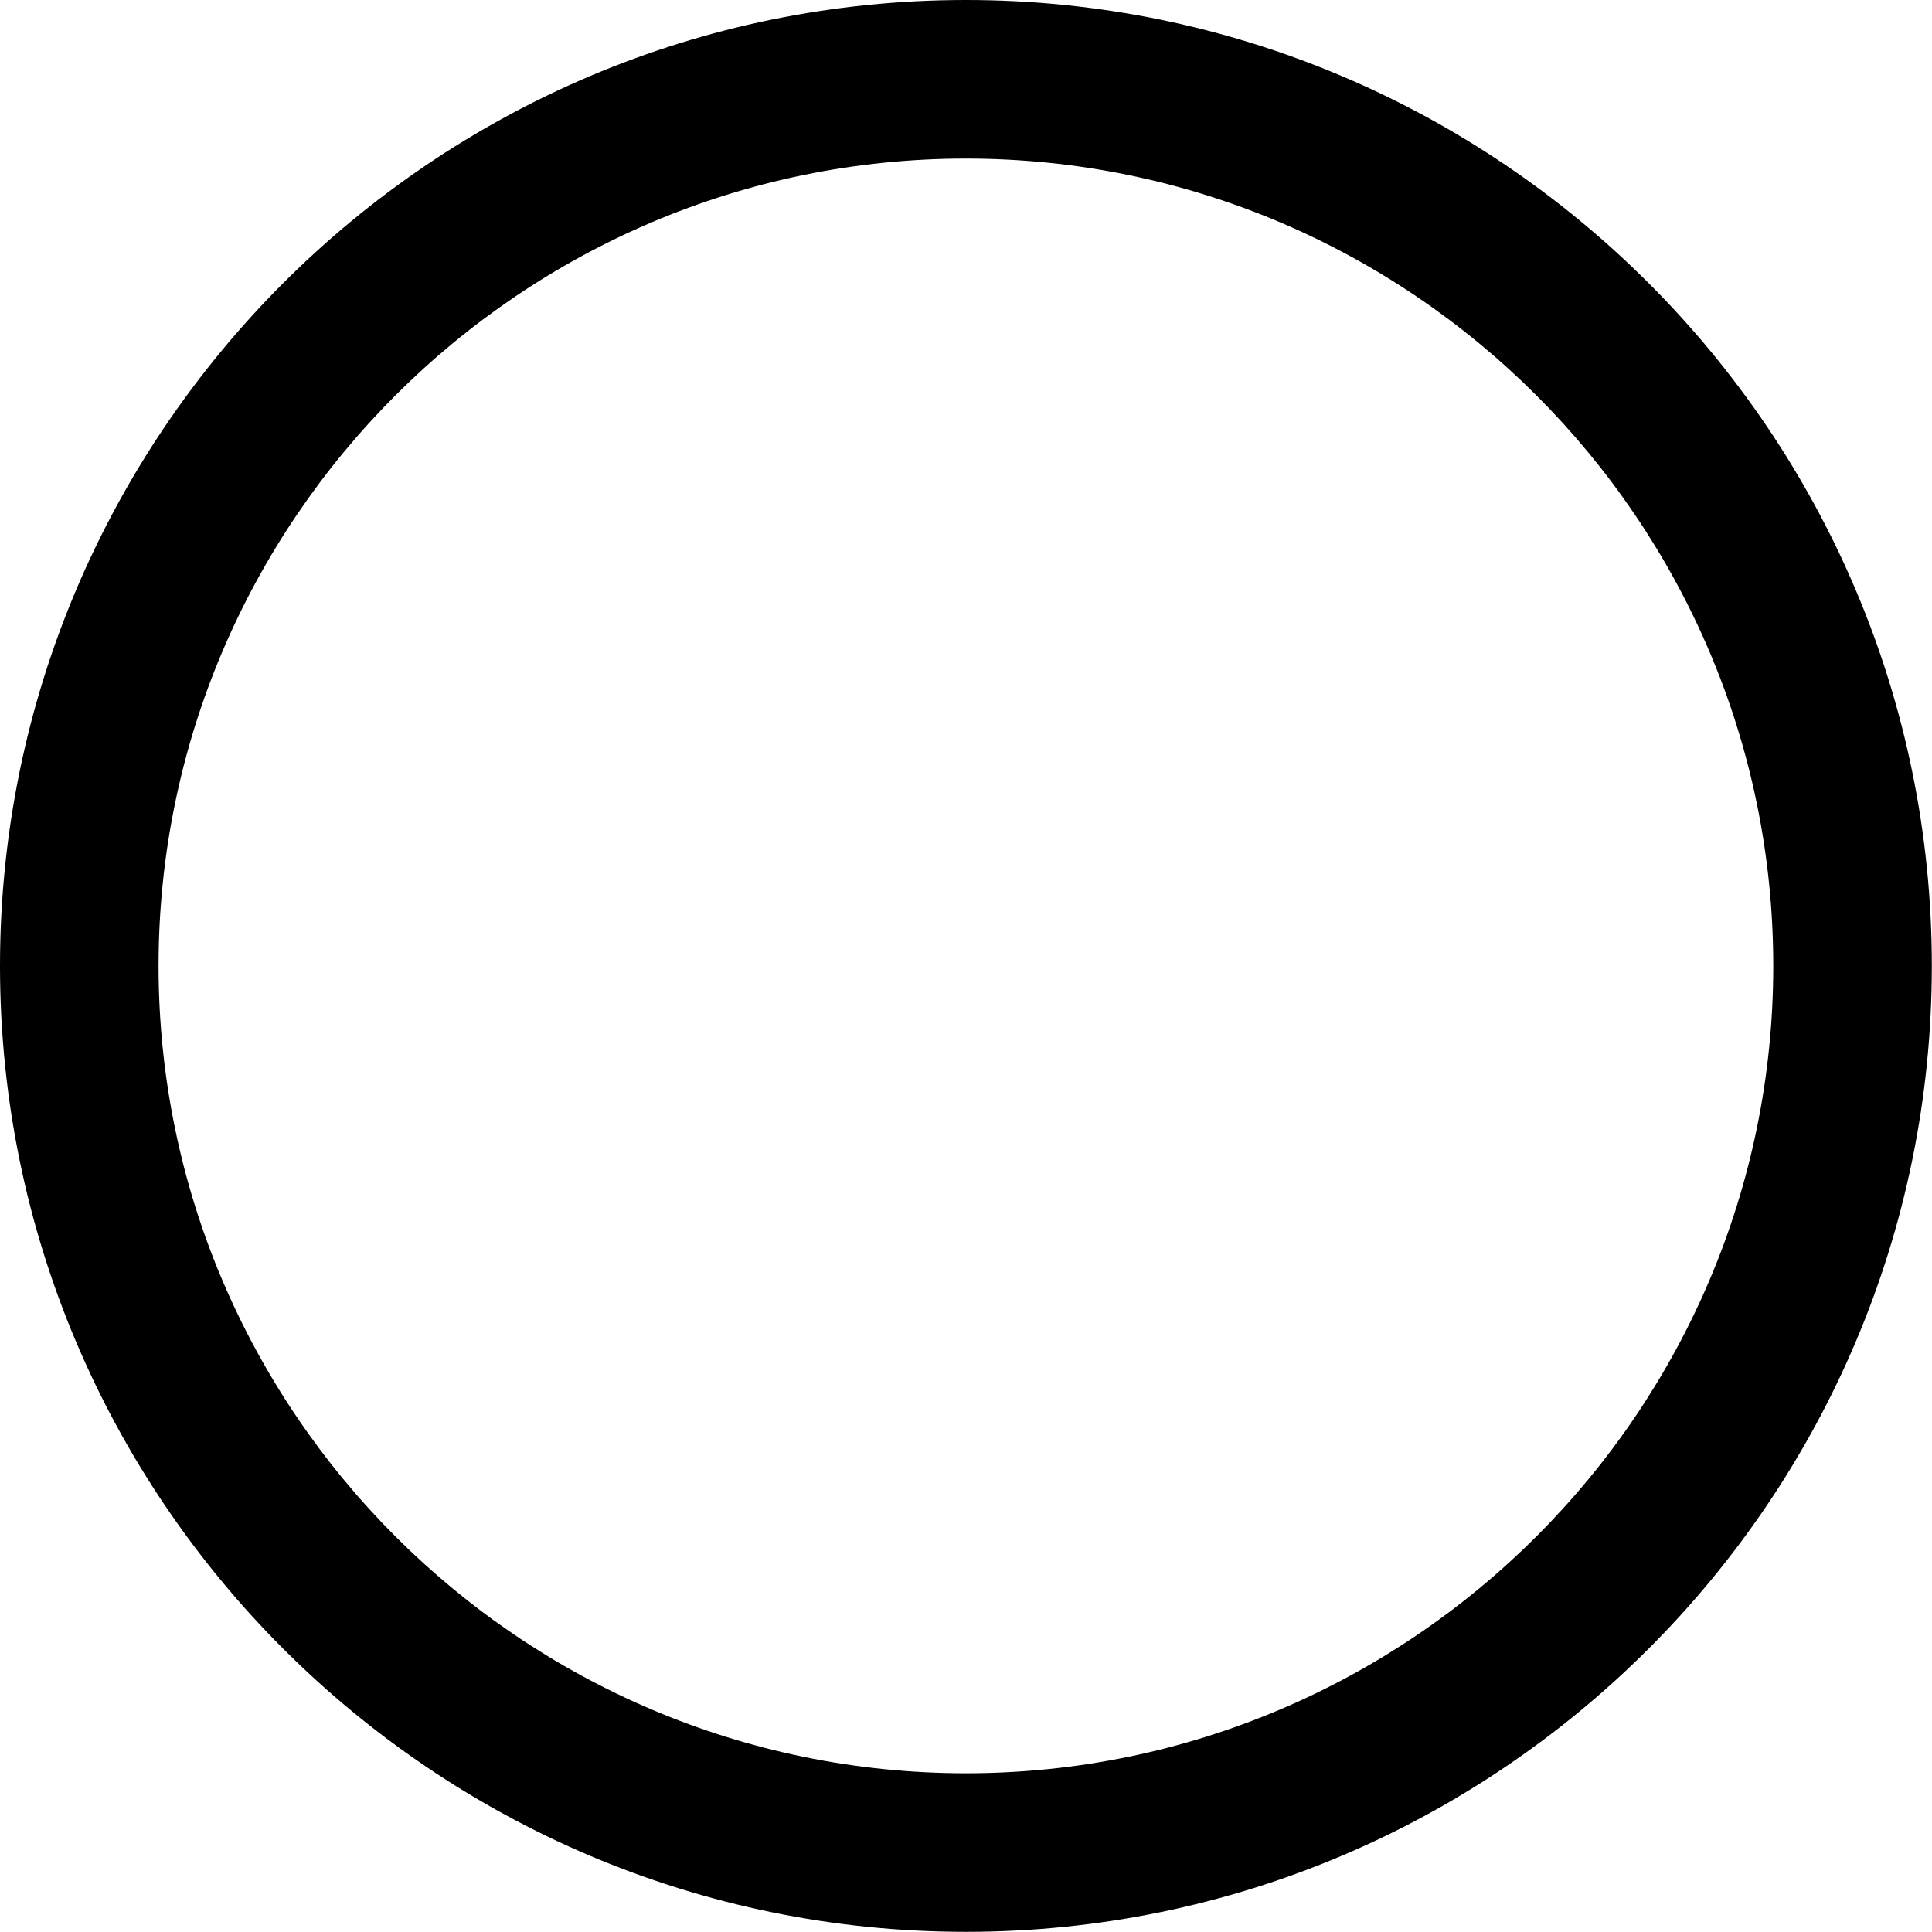
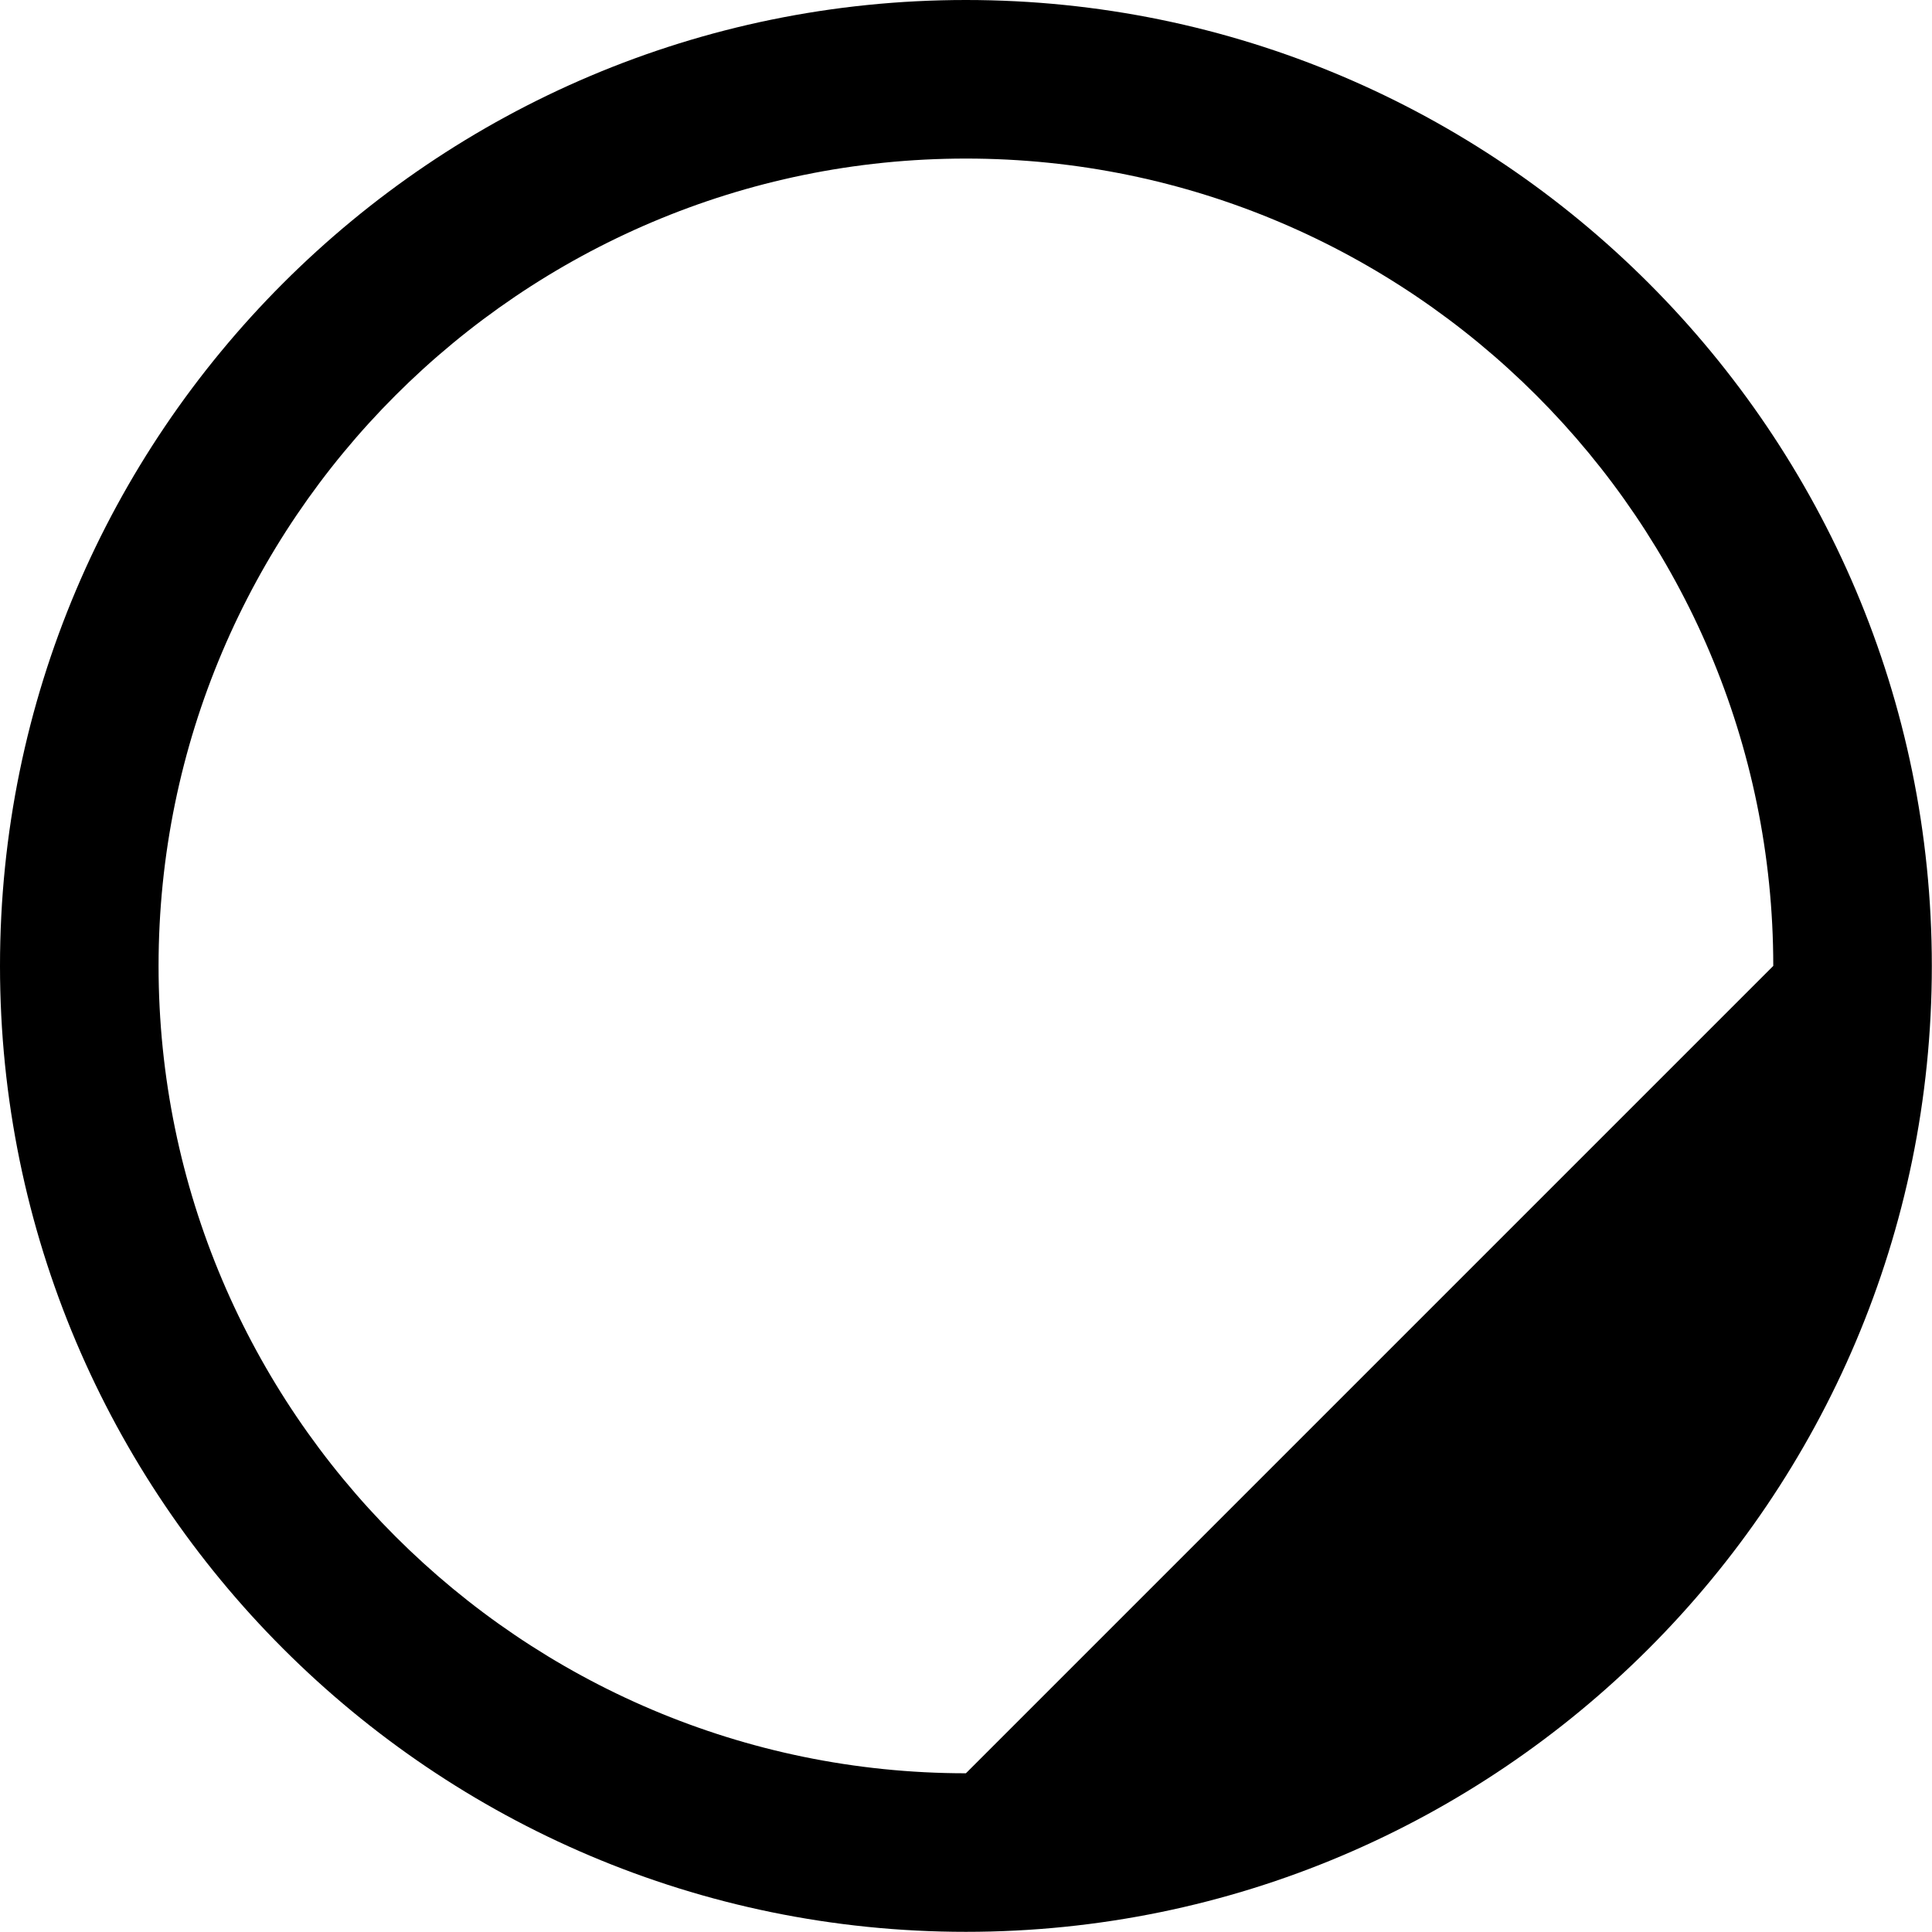
<svg xmlns="http://www.w3.org/2000/svg" version="1.1" width="23px" height="23px" viewBox="0 0 23.26 23.26" aria-hidden="true">
  <defs>
    <linearGradient class="cerosgradient" data-cerosgradient="true" id="CerosGradient_id32ddb4b1f" gradientUnits="userSpaceOnUse" x1="50%" y1="100%" x2="50%" y2="0%">
      <stop offset="0%" stop-color="#d1d1d1" />
      <stop offset="100%" stop-color="#d1d1d1" />
    </linearGradient>
    <linearGradient />
  </defs>
  <g>
    <g transform="matrix(1, 0, 0, 1, 0, 0)">
-       <path d="M11.629,0c-6.415,0 -11.629,5.215 -11.629,11.629c0,6.415 5.214,11.629 11.629,11.629c6.415,0 11.629,-5.215 11.629,-11.629c0,-6.415 -5.214,-11.629 -11.629,-11.629zM11.629,21.349c-5.356,0 -9.72,-4.364 -9.72,-9.72c0,-5.356 4.364,-9.72 9.72,-9.72c5.356,0 9.72,4.364 9.72,9.72c0,5.356 -4.364,9.72 -9.72,9.72z" transform="matrix(1,0,0,1,0,0)" fill-rule="nonzero" fill="#000000" />
+       <path d="M11.629,0c-6.415,0 -11.629,5.215 -11.629,11.629c0,6.415 5.214,11.629 11.629,11.629c6.415,0 11.629,-5.215 11.629,-11.629c0,-6.415 -5.214,-11.629 -11.629,-11.629zM11.629,21.349c-5.356,0 -9.72,-4.364 -9.72,-9.72c0,-5.356 4.364,-9.72 9.72,-9.72c5.356,0 9.72,4.364 9.72,9.72z" transform="matrix(1,0,0,1,0,0)" fill-rule="nonzero" fill="#000000" />
    </g>
  </g>
</svg>